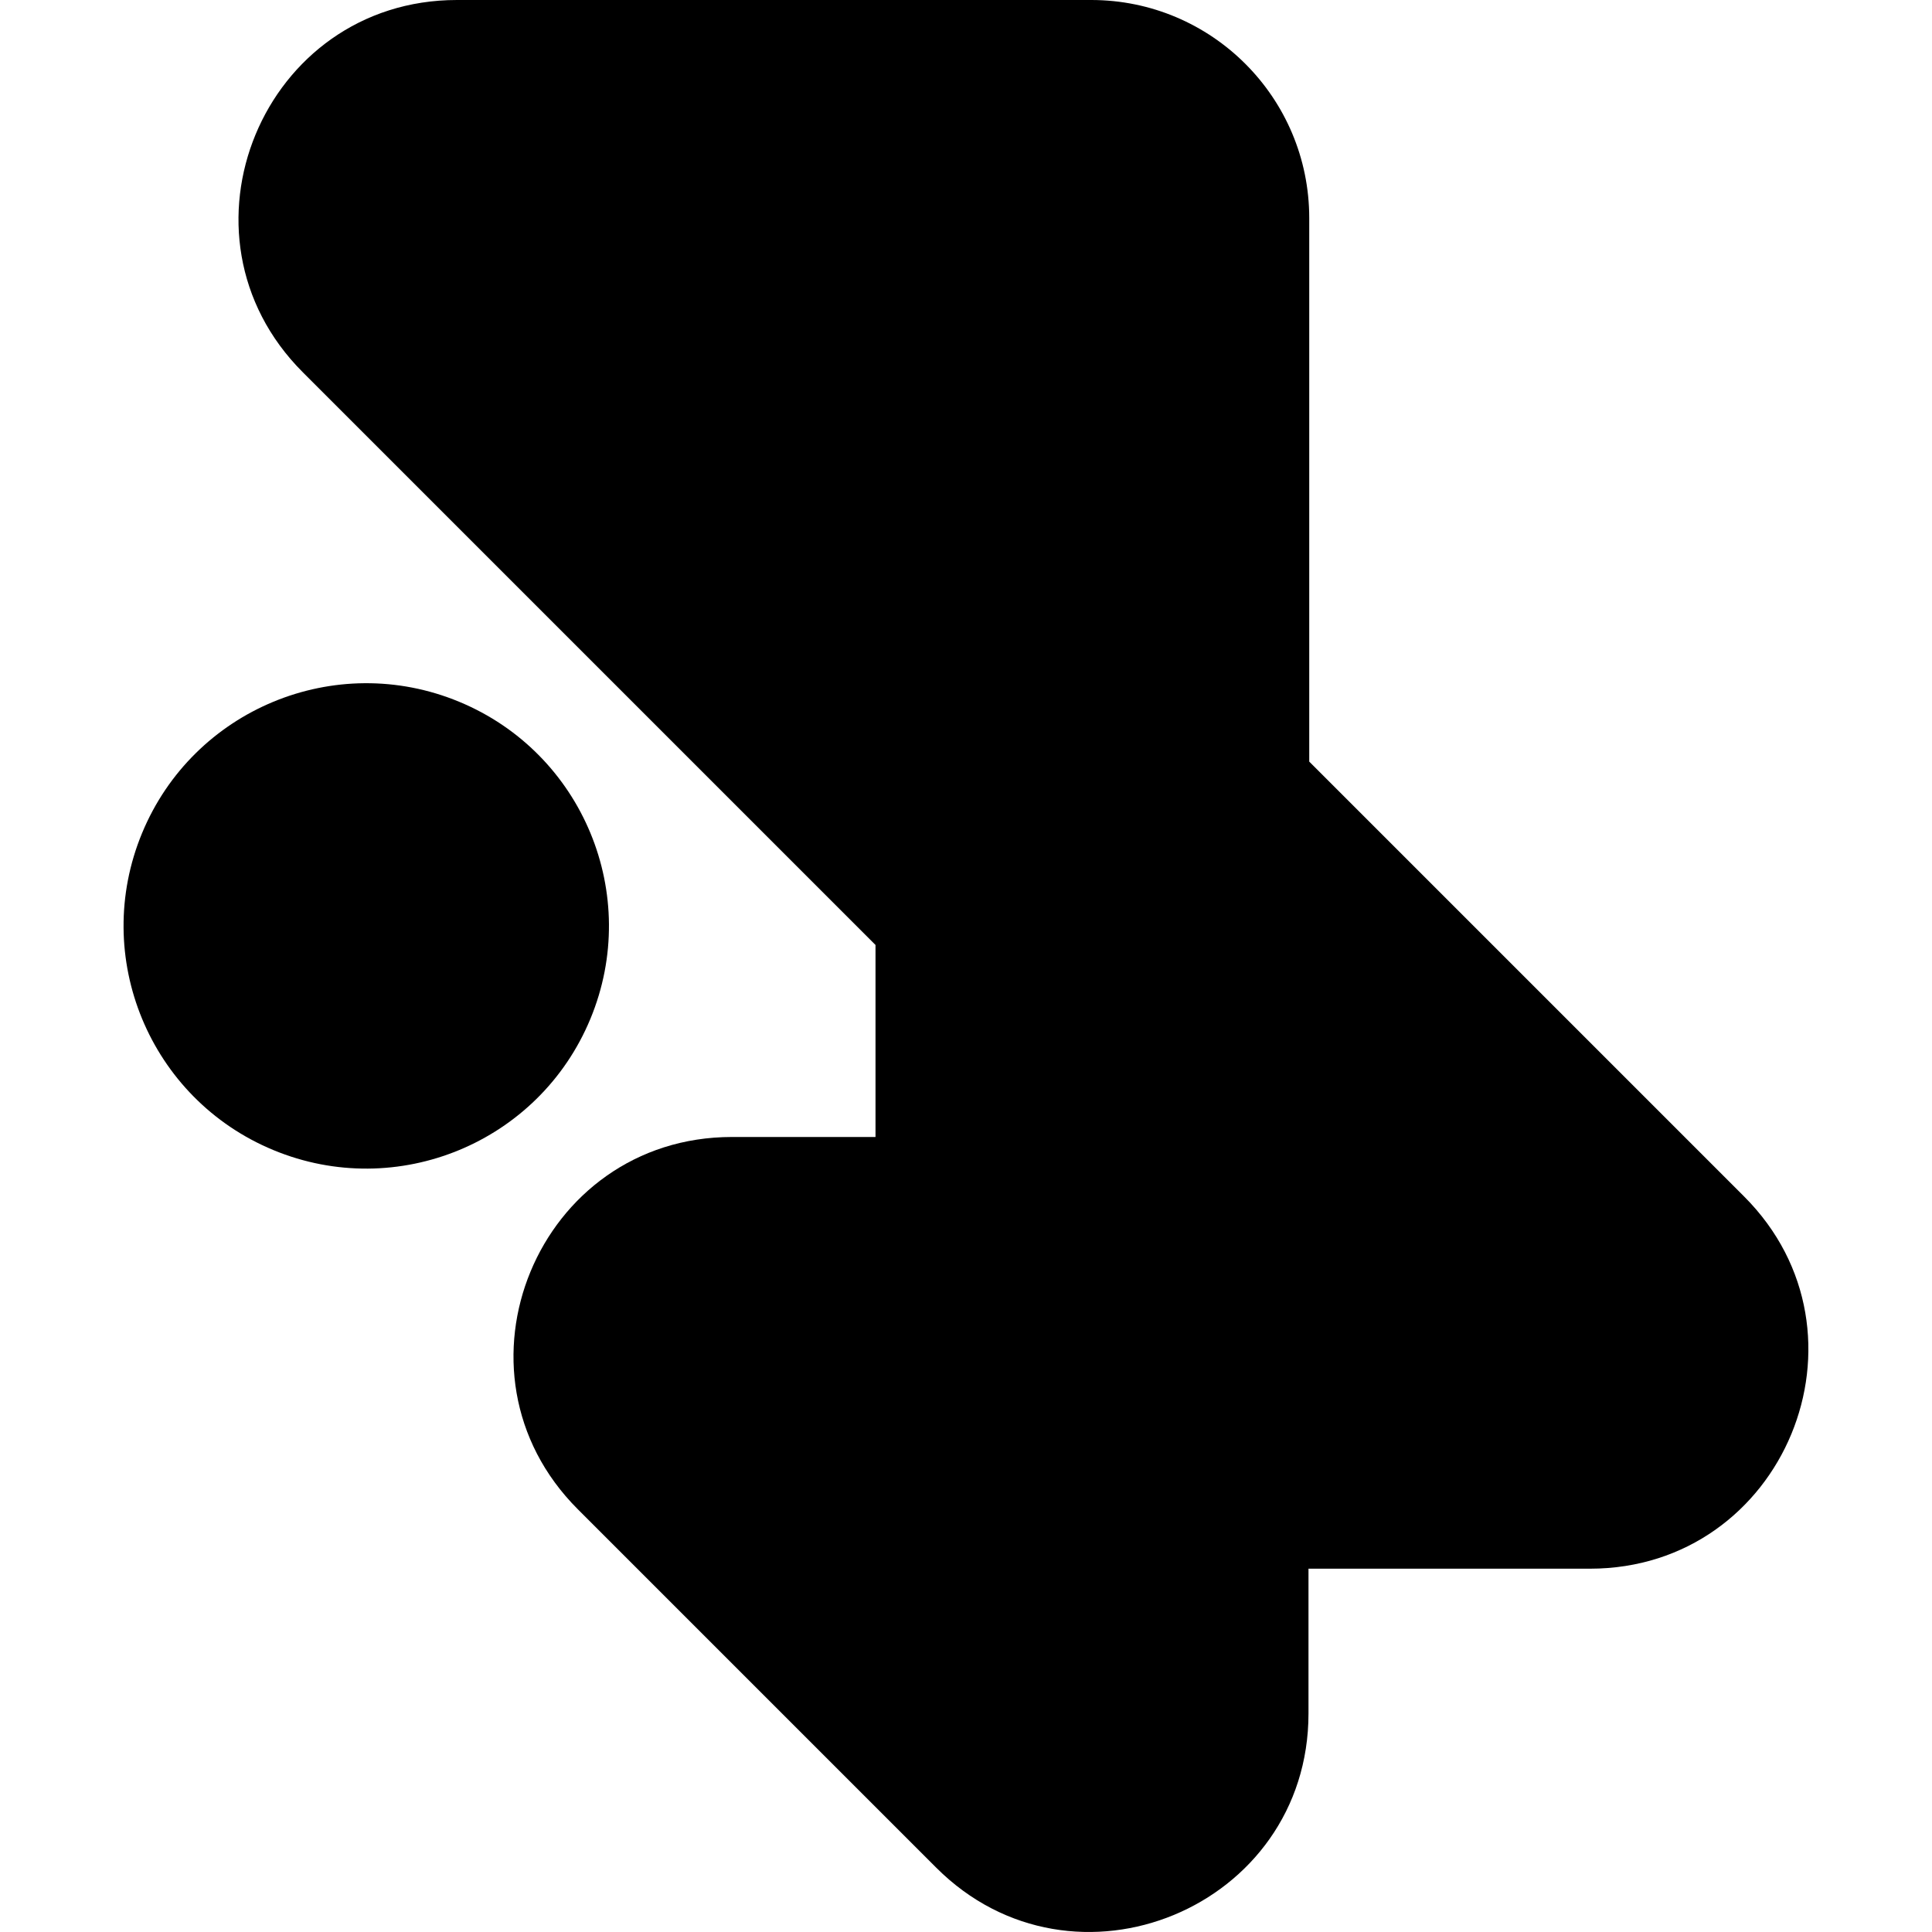
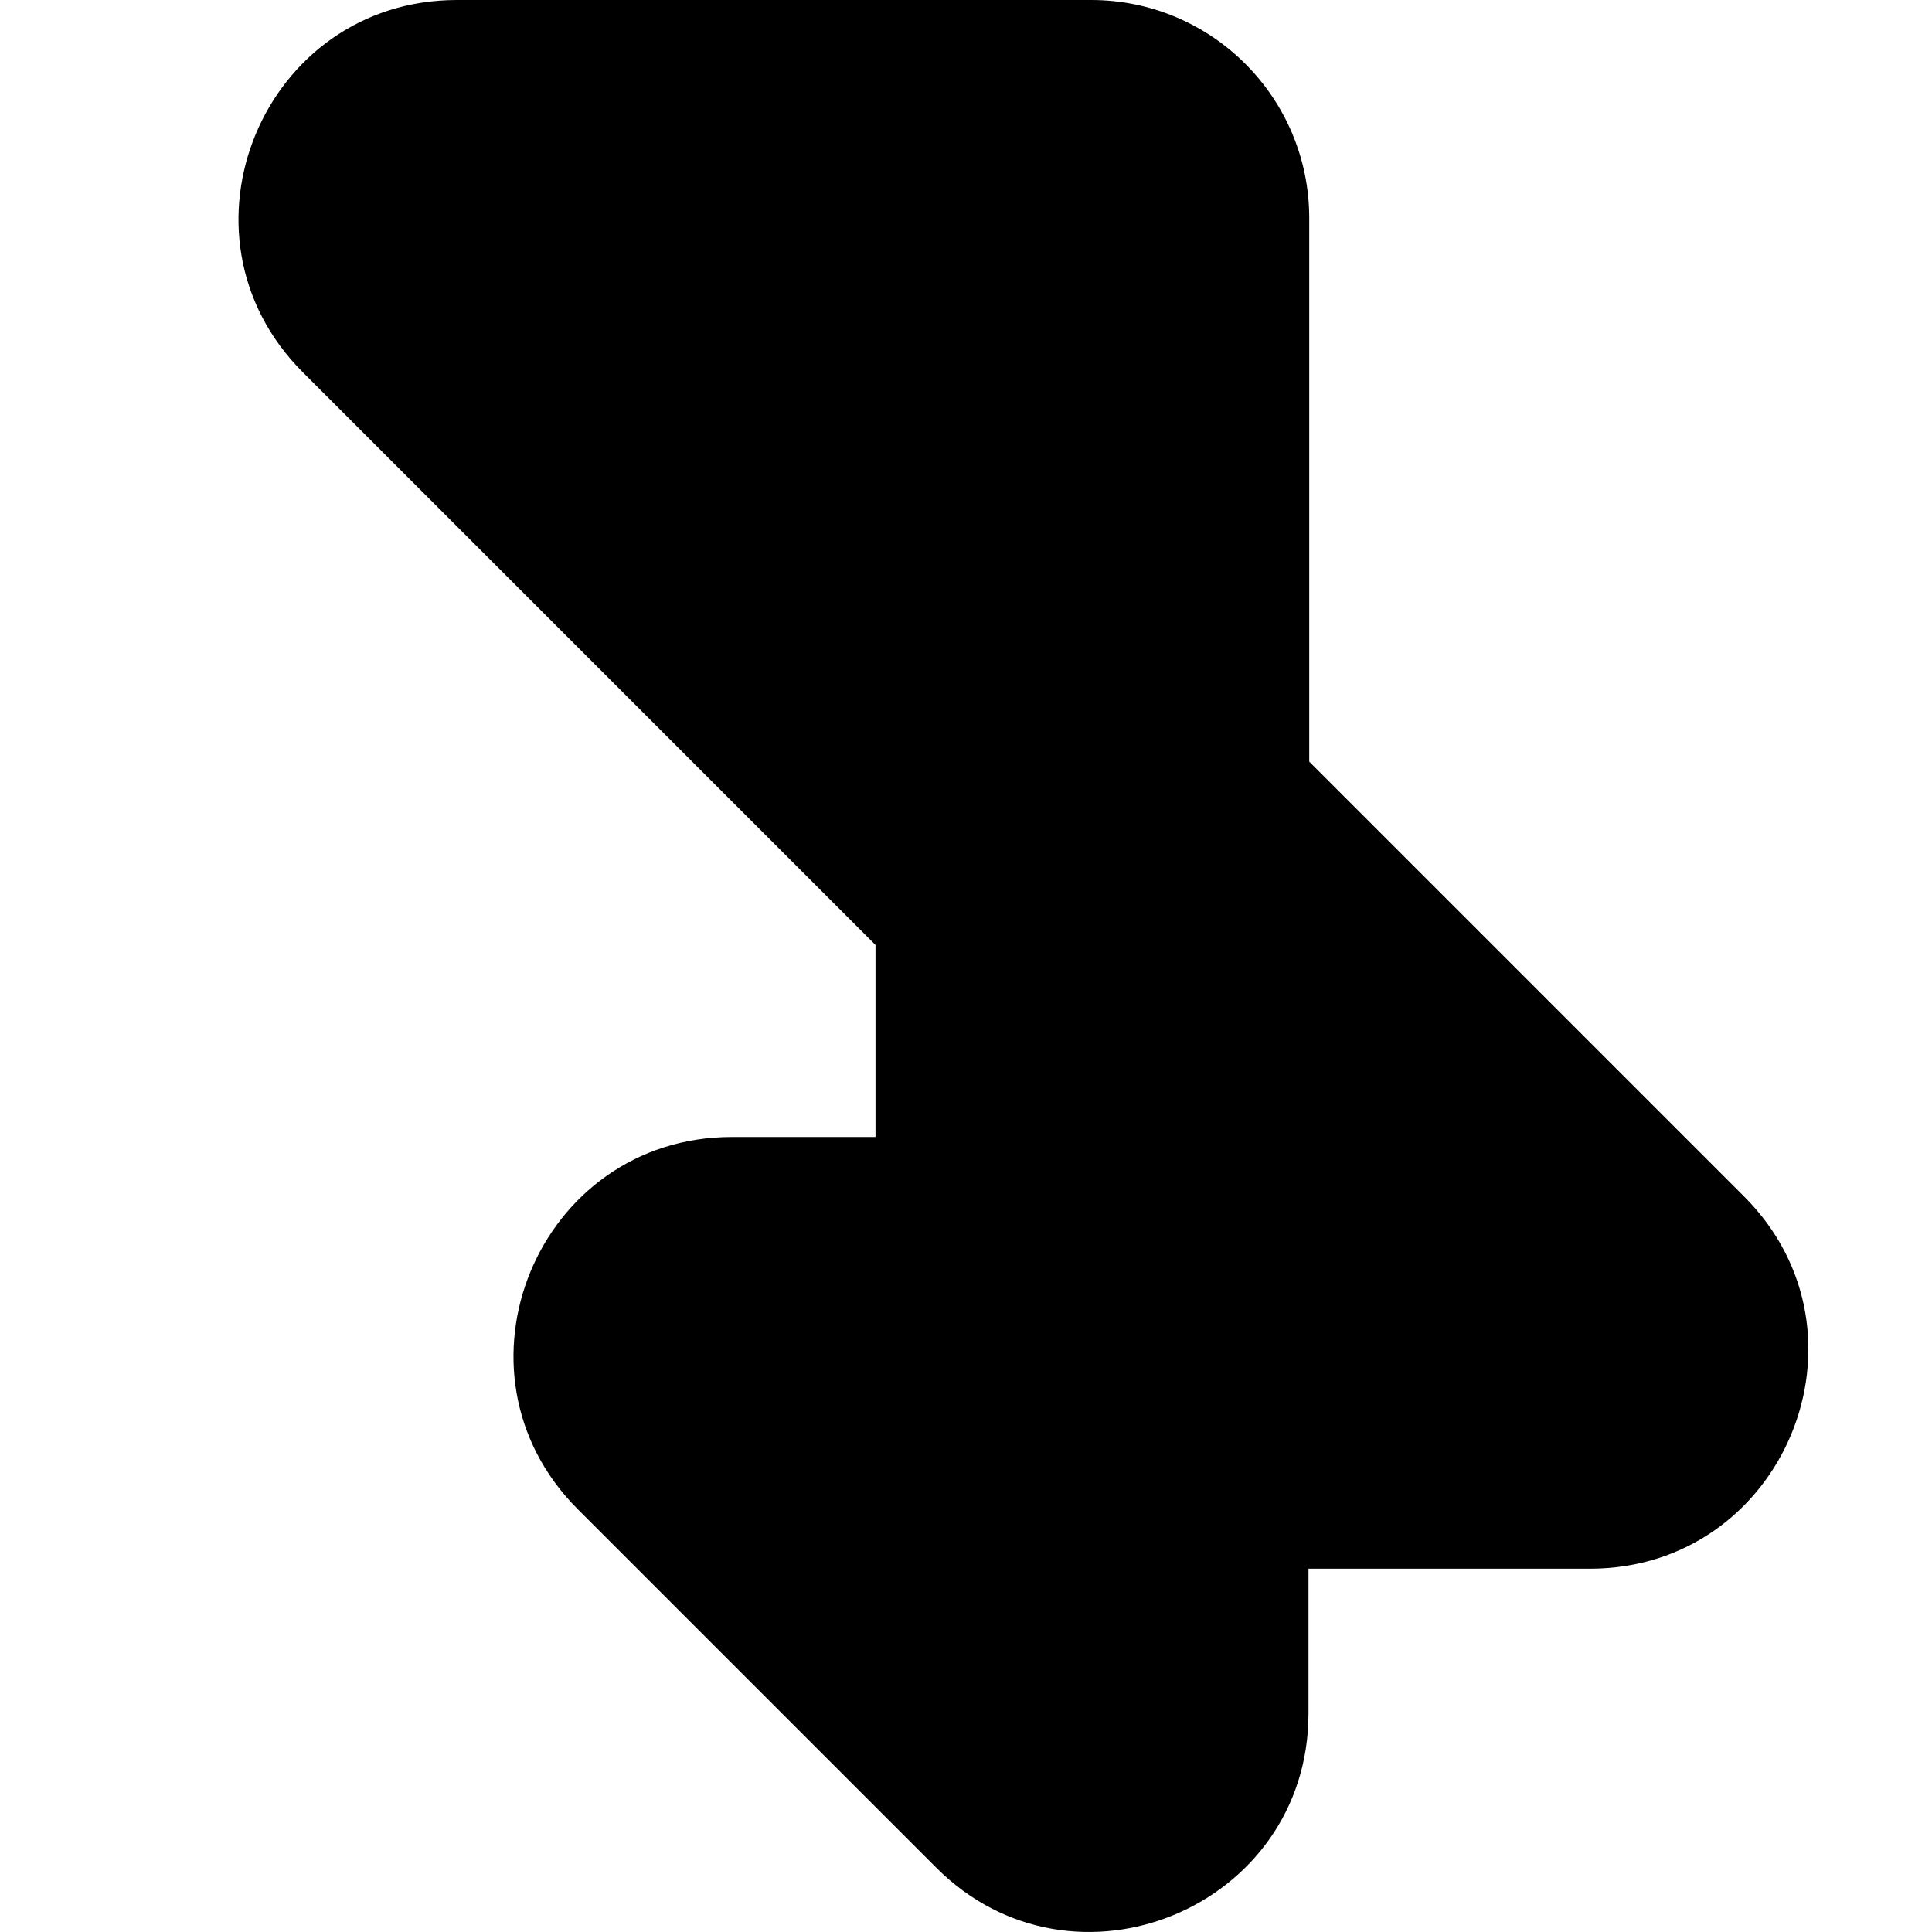
<svg xmlns="http://www.w3.org/2000/svg" viewBox="0 0 100 100">
  <path d="m90.274,61.929l-22.508-22.508V11.287c0-6.233-5.053-11.287-11.287-11.287H23.653c-10.055,0-15.091,12.157-7.981,19.267l29.644,29.644v9.939h-7.429c-10.055,0-15.091,12.157-7.981,19.267l18.554,18.554c7.11,7.11,19.267,2.074,19.267-7.981v-7.495h14.565c10.055,0,15.091-12.157,7.981-19.267Z" />
-   <circle cx="18.957" cy="47.925" r="12.559" transform="translate(-32.574 47.099) rotate(-67.5)" />
</svg>